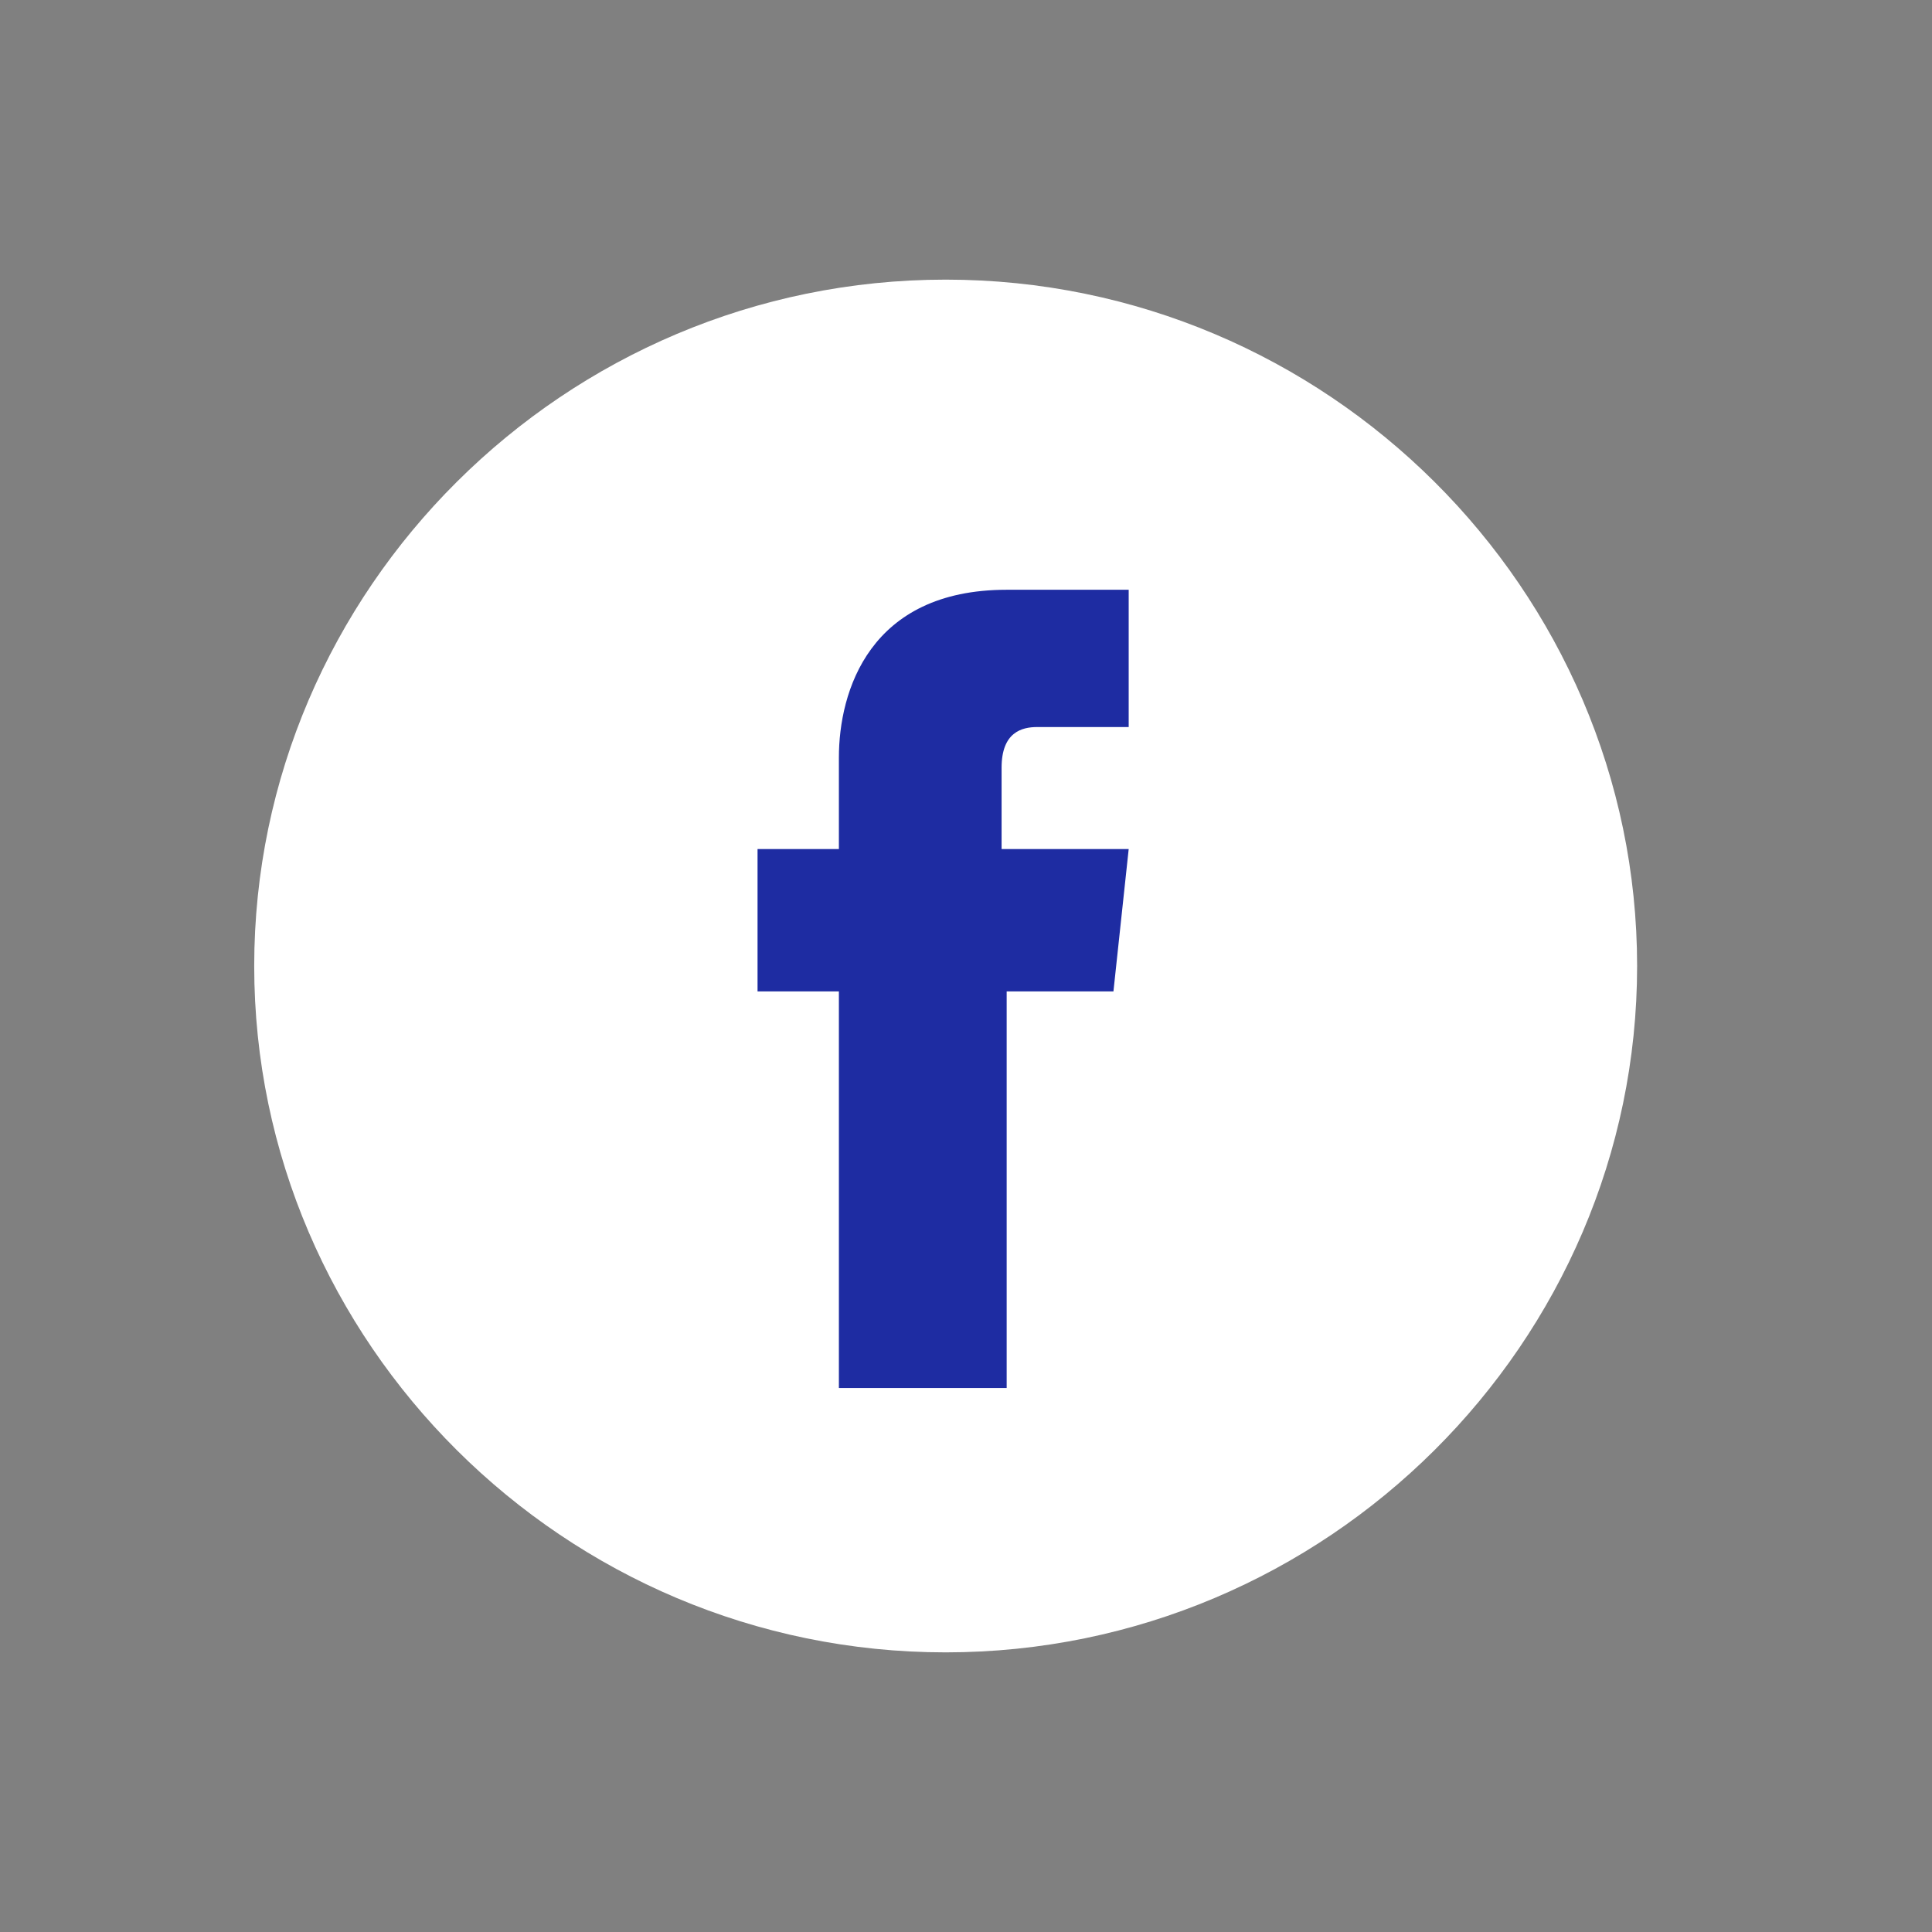
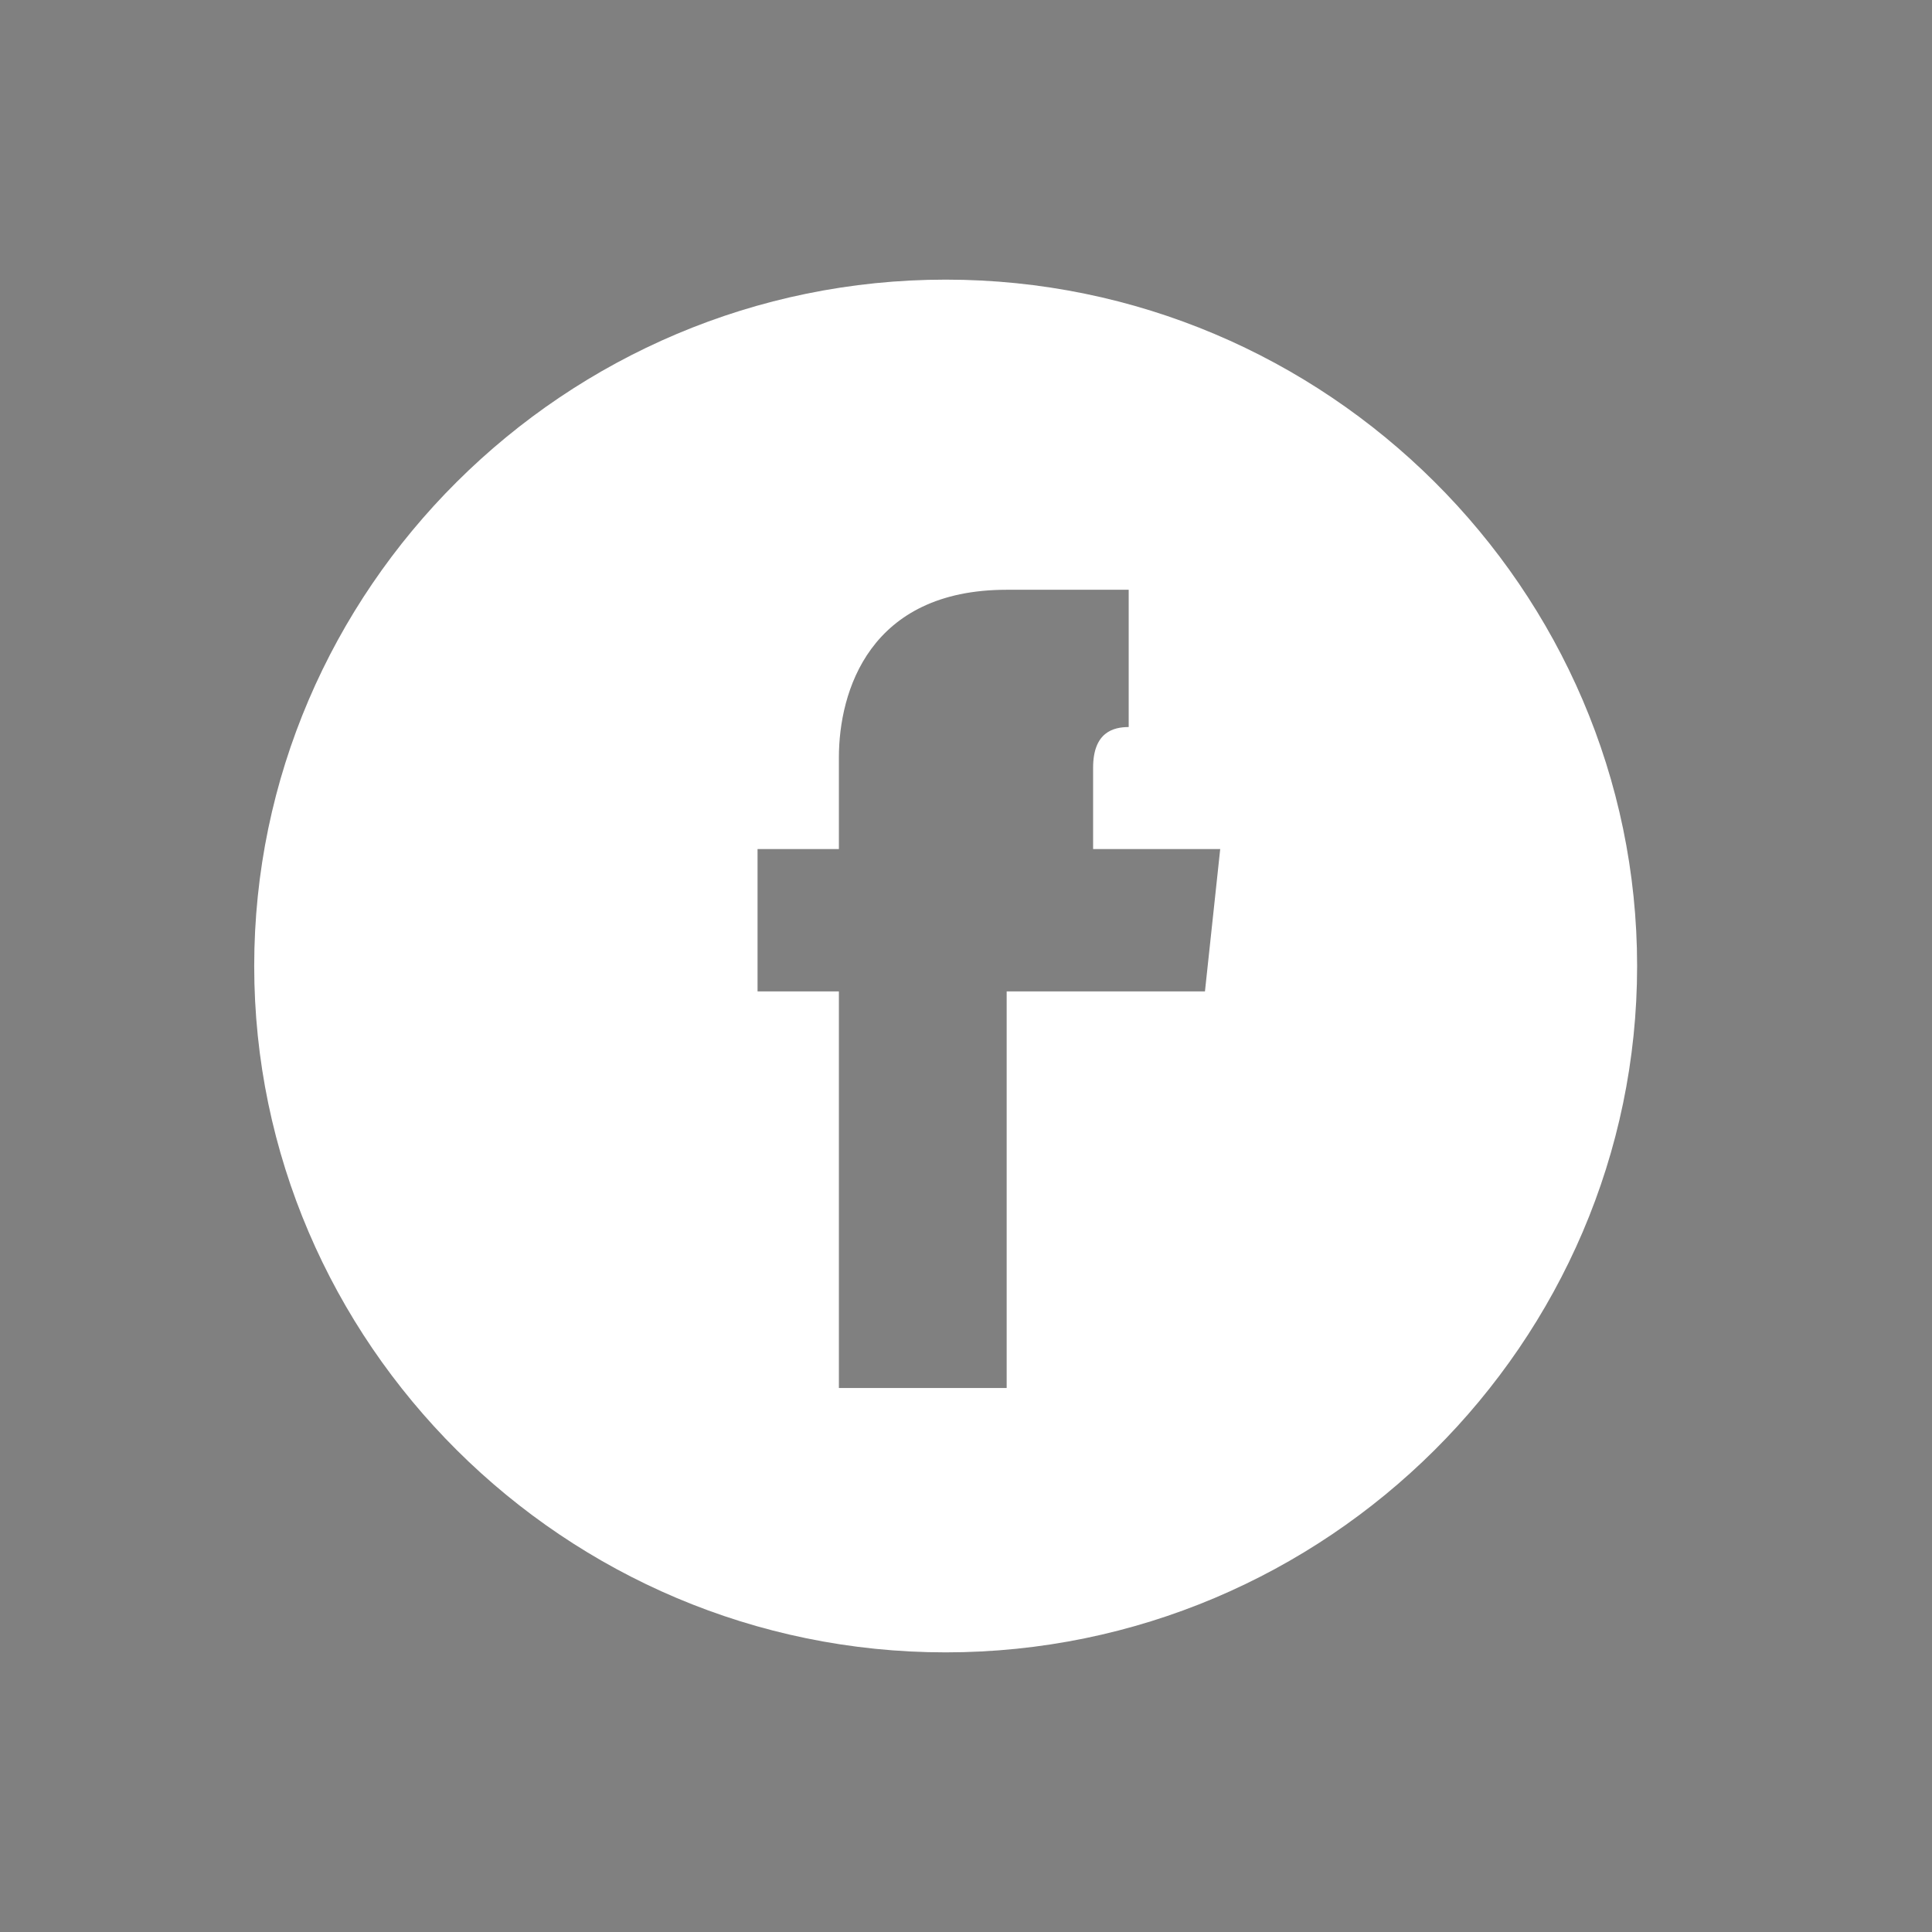
<svg xmlns="http://www.w3.org/2000/svg" id="Capa_1" version="1.1" viewBox="0 0 38 38">
  <rect x="0" y="0" width="38" height="38" fill="#808080" stroke="none" />
  <defs>
    <style>
      .st0 {
        fill: #fff;
      }

      .st1 {
        fill: #1e2ca2;
      }
    </style>
  </defs>
-   <circle class="st1" cx="18.5" cy="19" r="12.5" />
-   <path class="st0" d="M18.6,5.5c-7.5,0-13.6,6.1-13.6,13.5s6.1,13.5,13.6,13.5,13.6-6.1,13.6-13.5-6.1-13.5-13.6-13.5ZM22,19.5h-2.2v7.8h-3.3v-7.8h-1.6v-2.8h1.6v-1.8c0-1.3.6-3.3,3.3-3.3h2.4v2.7h-1.8c-.3,0-.7.1-.7.8v1.6h2.5l-.3,2.8Z" />
+   <path class="st0" d="M18.6,5.5c-7.5,0-13.6,6.1-13.6,13.5s6.1,13.5,13.6,13.5,13.6-6.1,13.6-13.5-6.1-13.5-13.6-13.5ZM22,19.5h-2.2v7.8h-3.3v-7.8h-1.6v-2.8h1.6v-1.8c0-1.3.6-3.3,3.3-3.3h2.4v2.7c-.3,0-.7.1-.7.8v1.6h2.5l-.3,2.8Z" />
</svg>